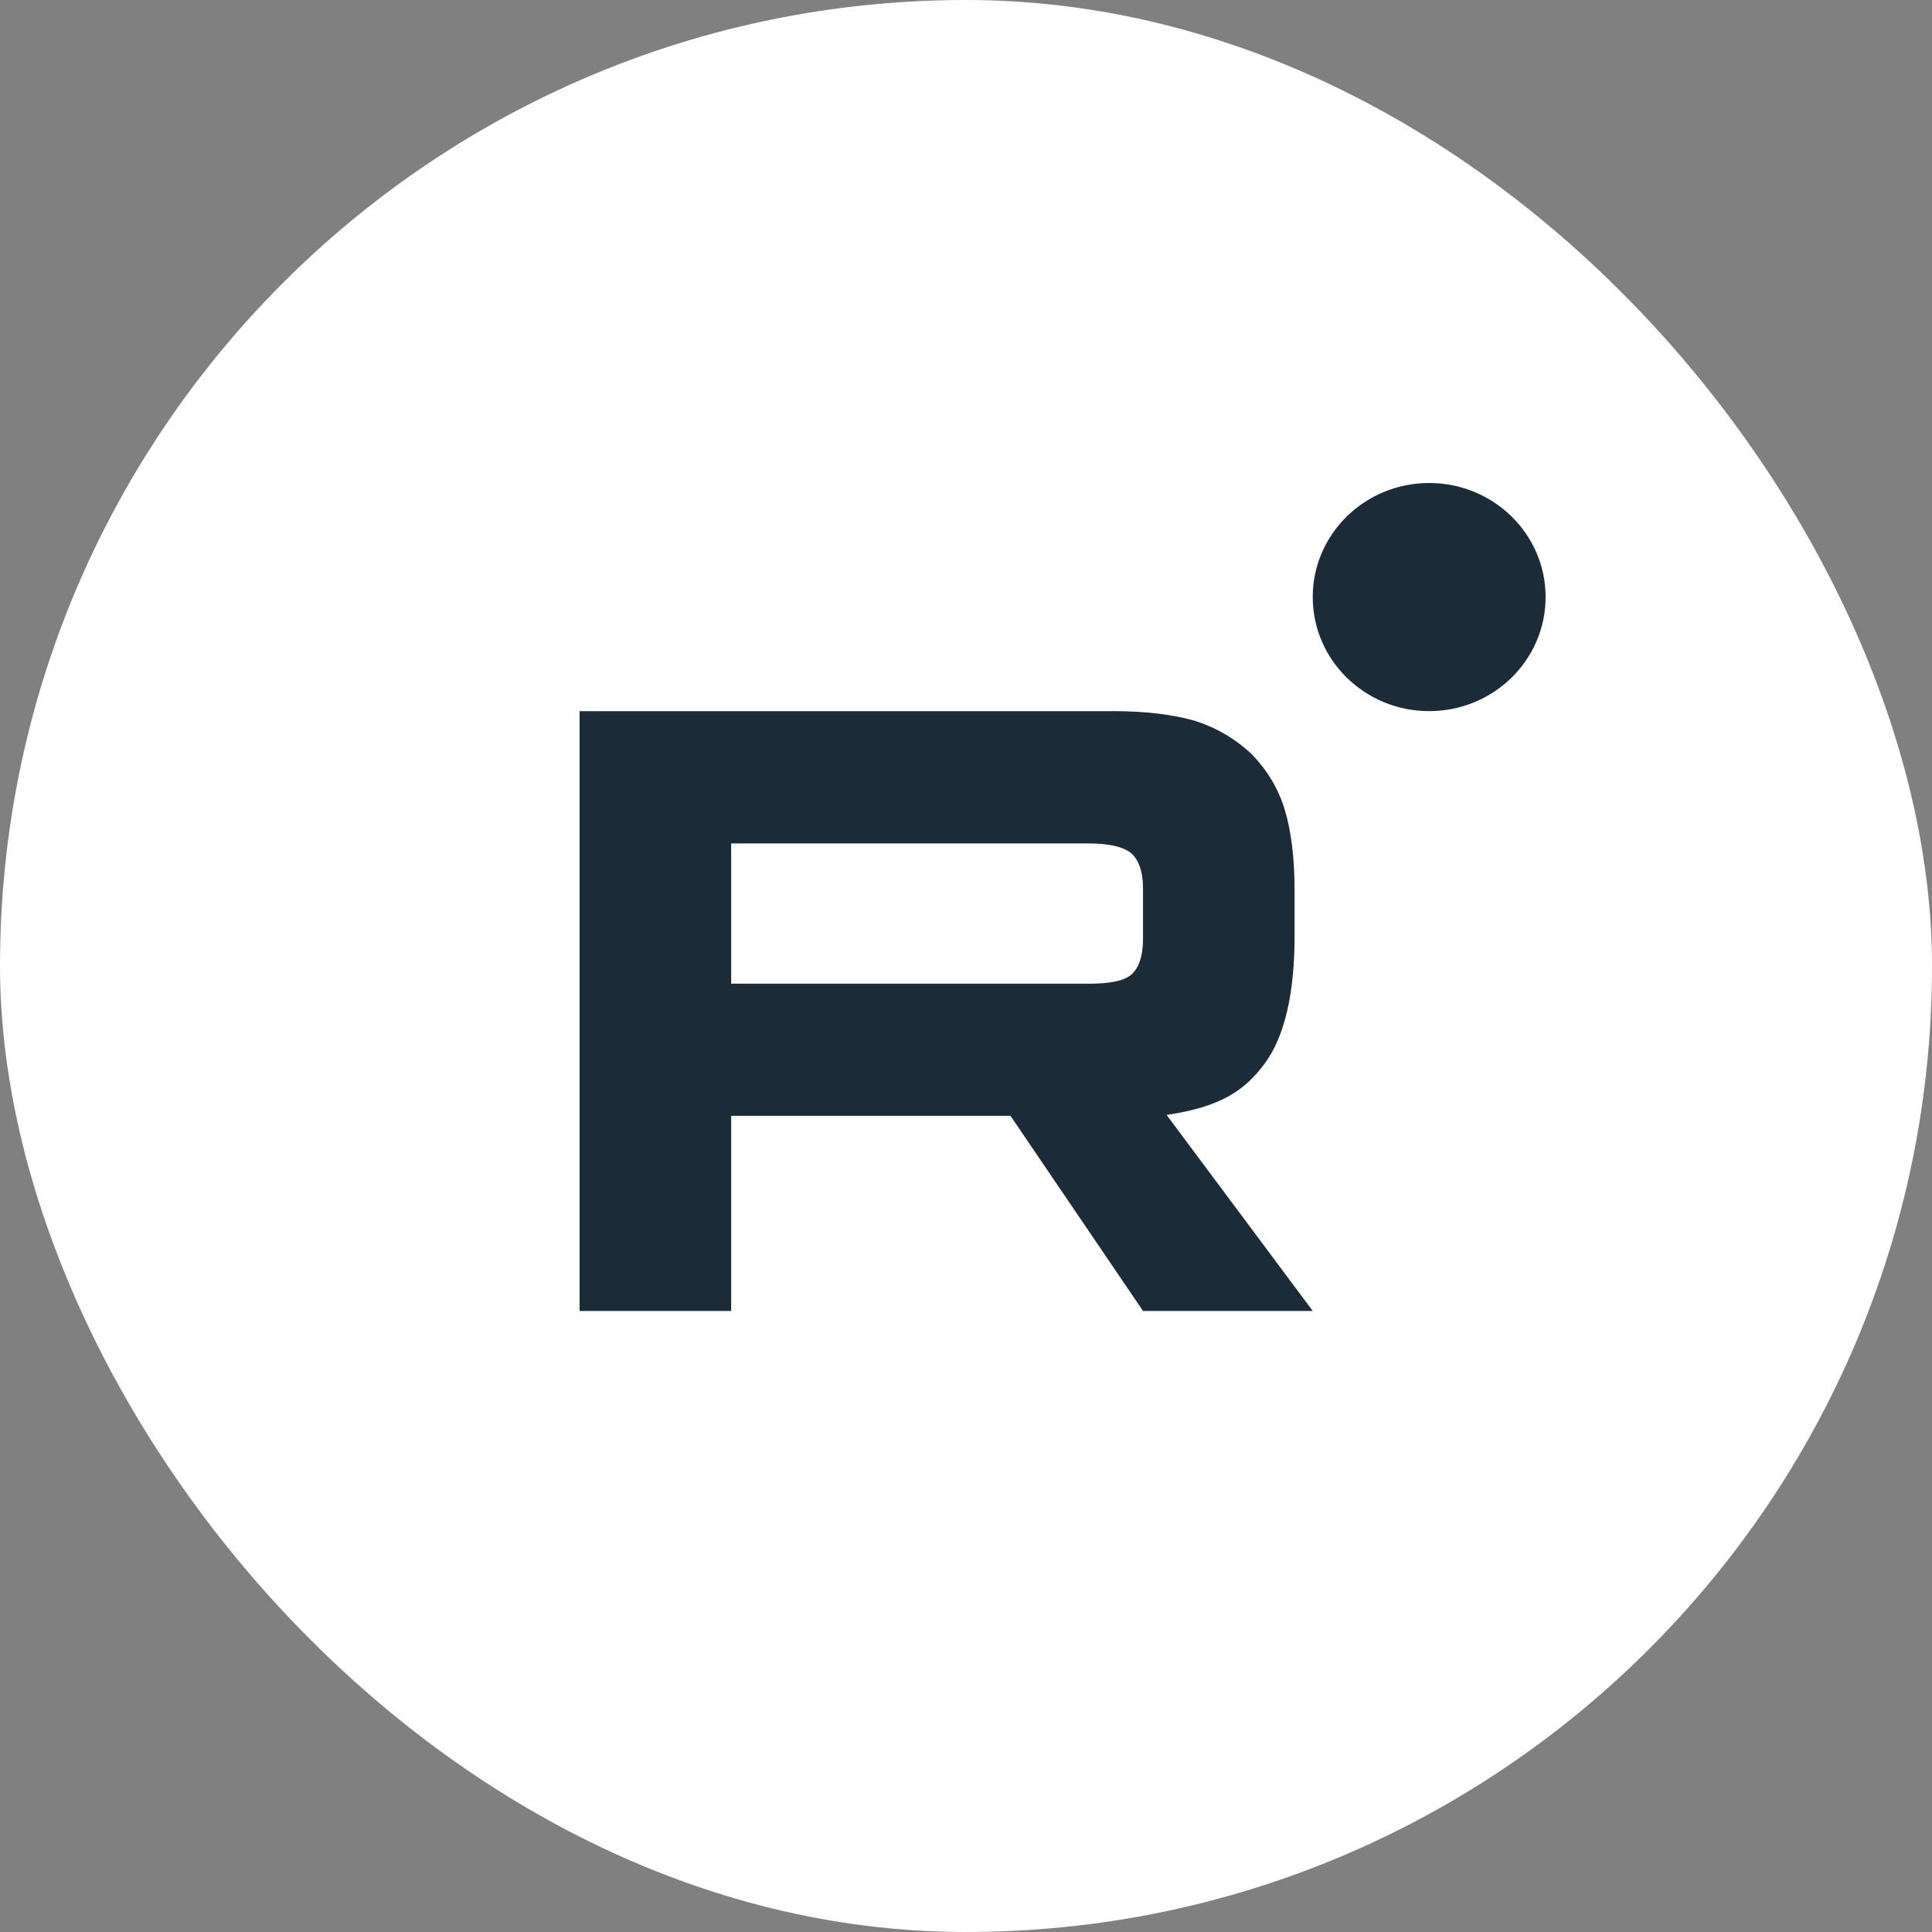
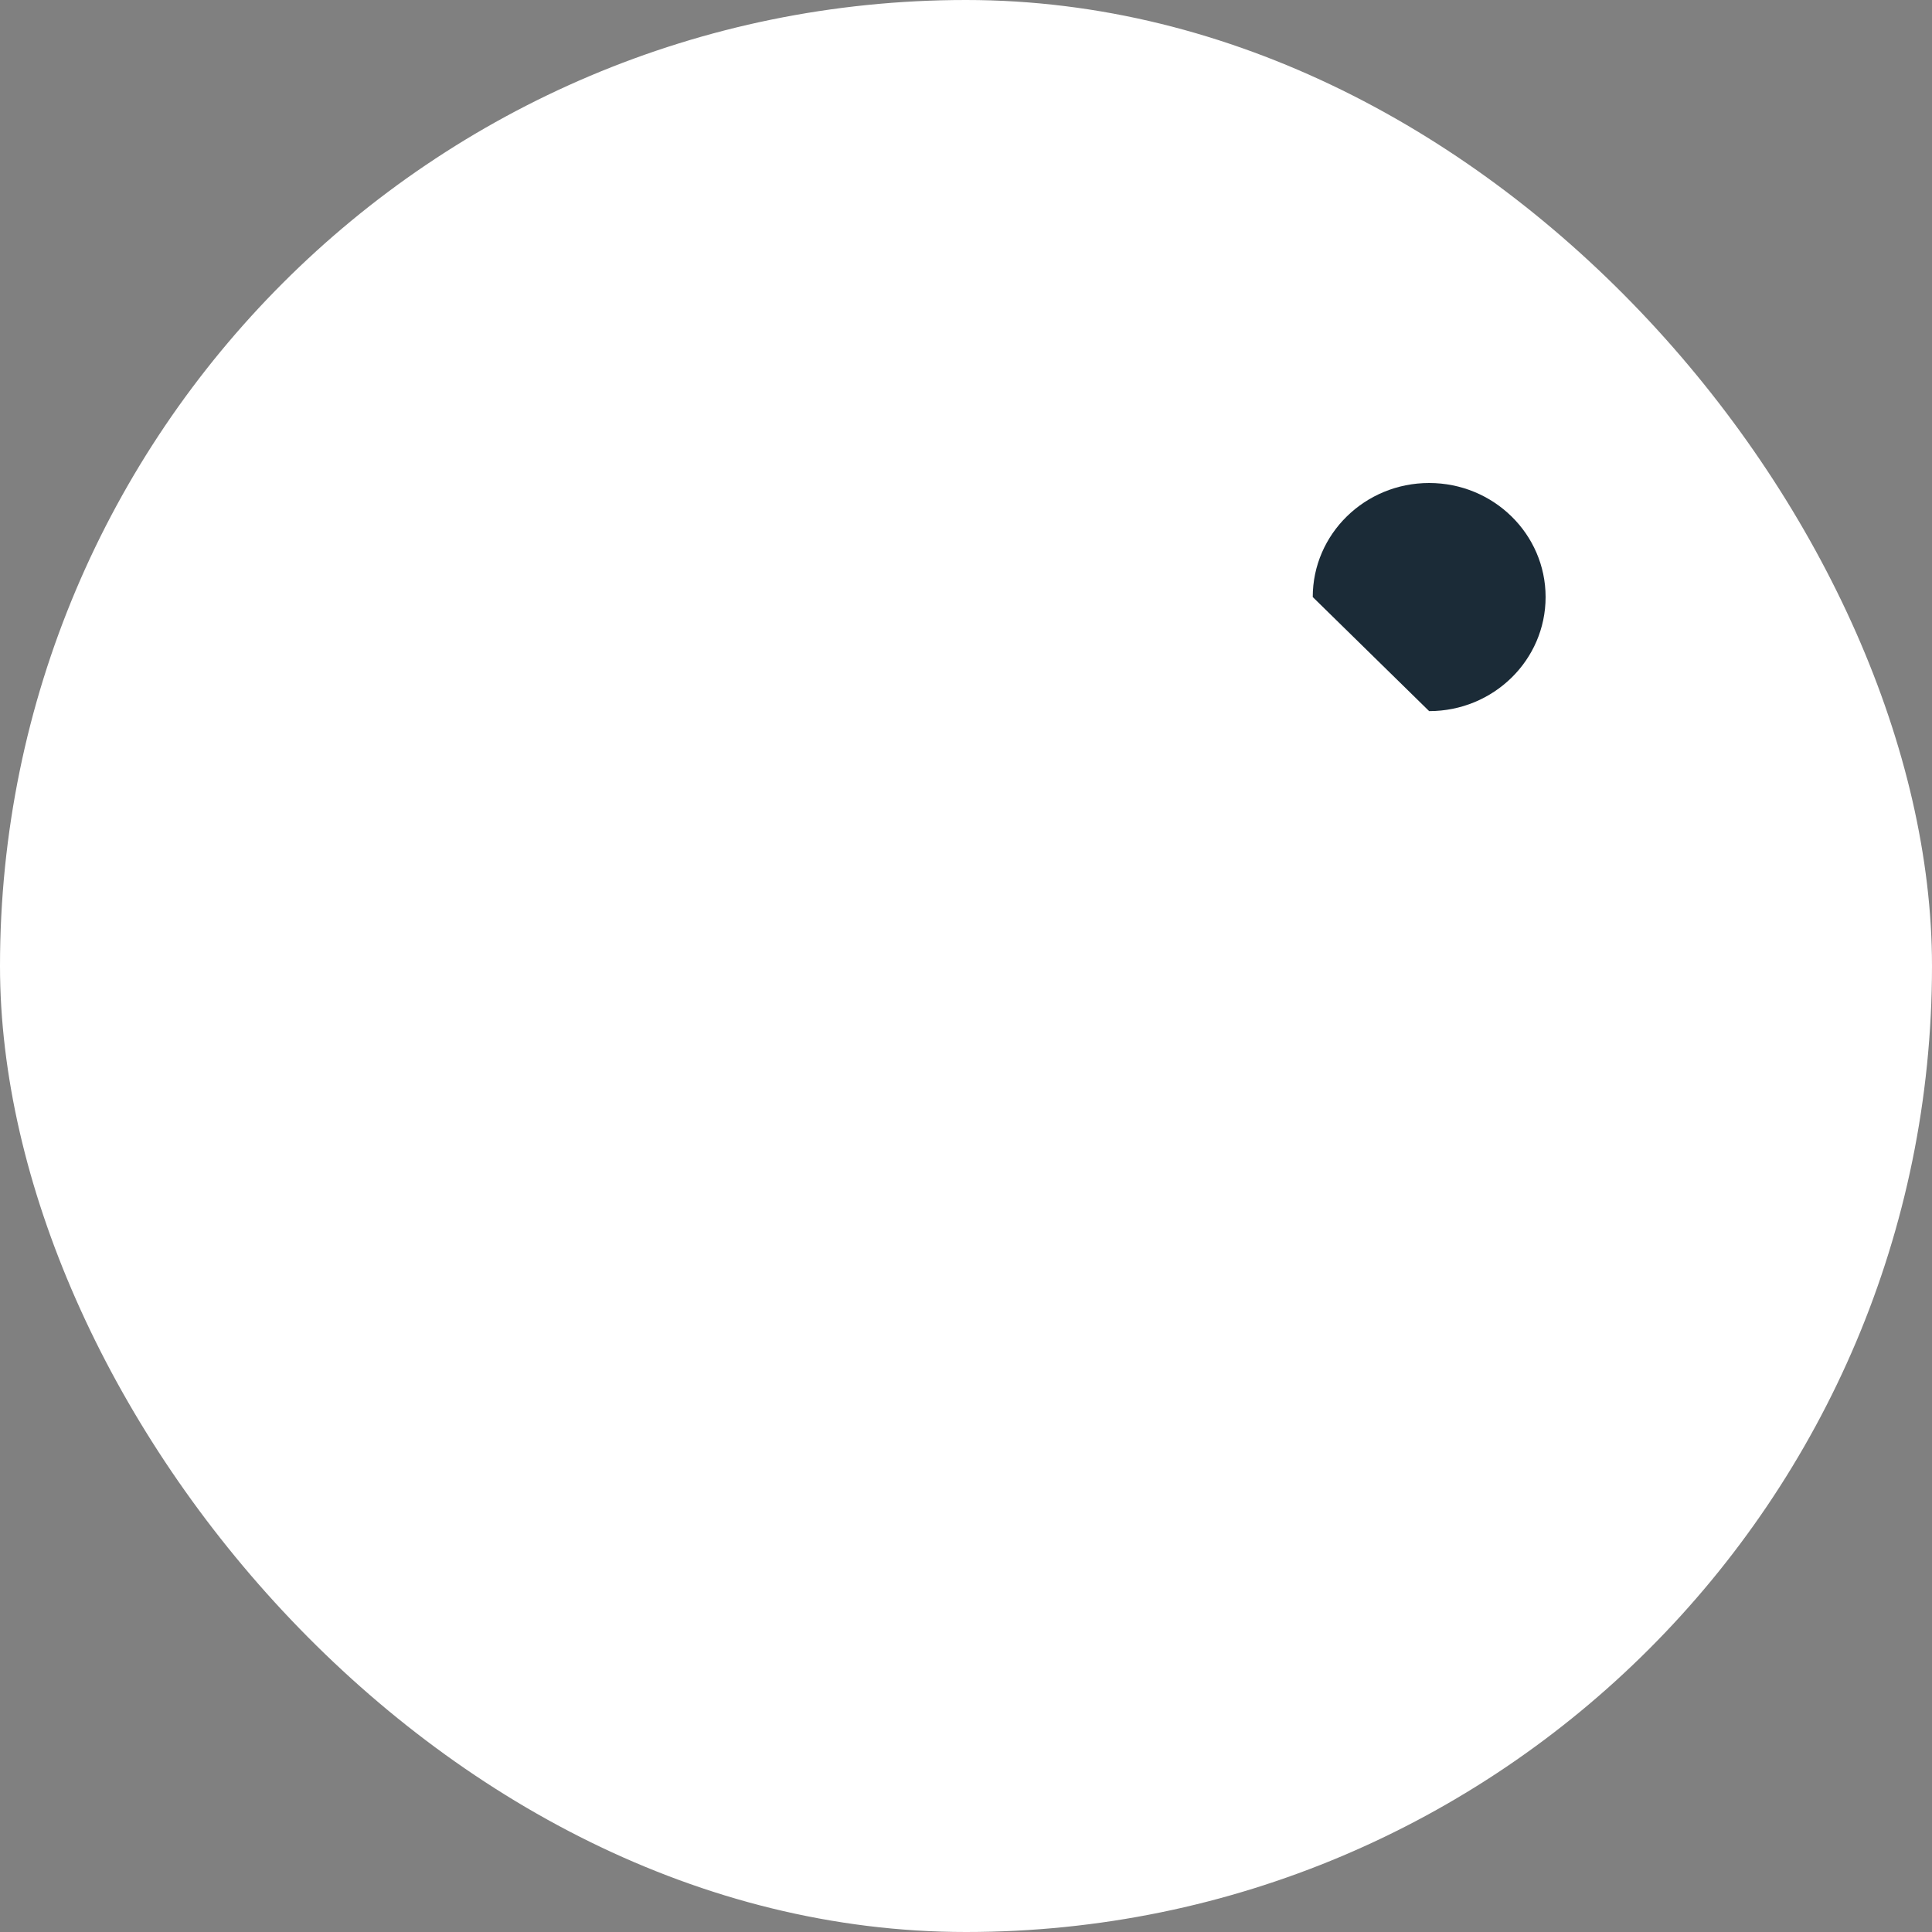
<svg xmlns="http://www.w3.org/2000/svg" width="40" height="40" viewBox="0 0 40 40" fill="none">
  <rect x="0" y="0" width="40" height="40" fill="#808080" stroke="none" />
  <rect width="40" height="40" rx="20" fill="white" />
  <g clip-path="url(#clip0_2970_29970)">
-     <path d="M22.537 20.366H15.138V17.462H22.537C22.969 17.462 23.27 17.536 23.421 17.667C23.571 17.797 23.665 18.039 23.665 18.393V19.435C23.665 19.808 23.571 20.05 23.421 20.18C23.27 20.311 22.969 20.367 22.537 20.367V20.366ZM23.045 14.724H12V27.142H15.138V23.102H20.921L23.665 27.142H27.179L24.153 23.083C25.269 22.919 25.769 22.58 26.183 22.021C26.596 21.463 26.803 20.57 26.803 19.377V18.446C26.803 17.739 26.727 17.18 26.596 16.752C26.464 16.324 26.239 15.952 25.919 15.617C25.581 15.3 25.206 15.077 24.754 14.928C24.303 14.797 23.739 14.723 23.045 14.723V14.724Z" fill="#1B2B37" />
-     <path d="M29.589 14.723C30.921 14.723 32 13.666 32 12.361C32 11.057 30.921 10 29.589 10C28.258 10 27.179 11.057 27.179 12.361C27.179 13.666 28.258 14.723 29.589 14.723Z" fill="#1B2B37" />
+     <path d="M29.589 14.723C30.921 14.723 32 13.666 32 12.361C32 11.057 30.921 10 29.589 10C28.258 10 27.179 11.057 27.179 12.361Z" fill="#1B2B37" />
  </g>
  <defs>
    <clipPath id="clip0_2970_29970">
      <rect width="20" height="17.143" fill="white" transform="translate(12 10)" />
    </clipPath>
  </defs>
</svg>